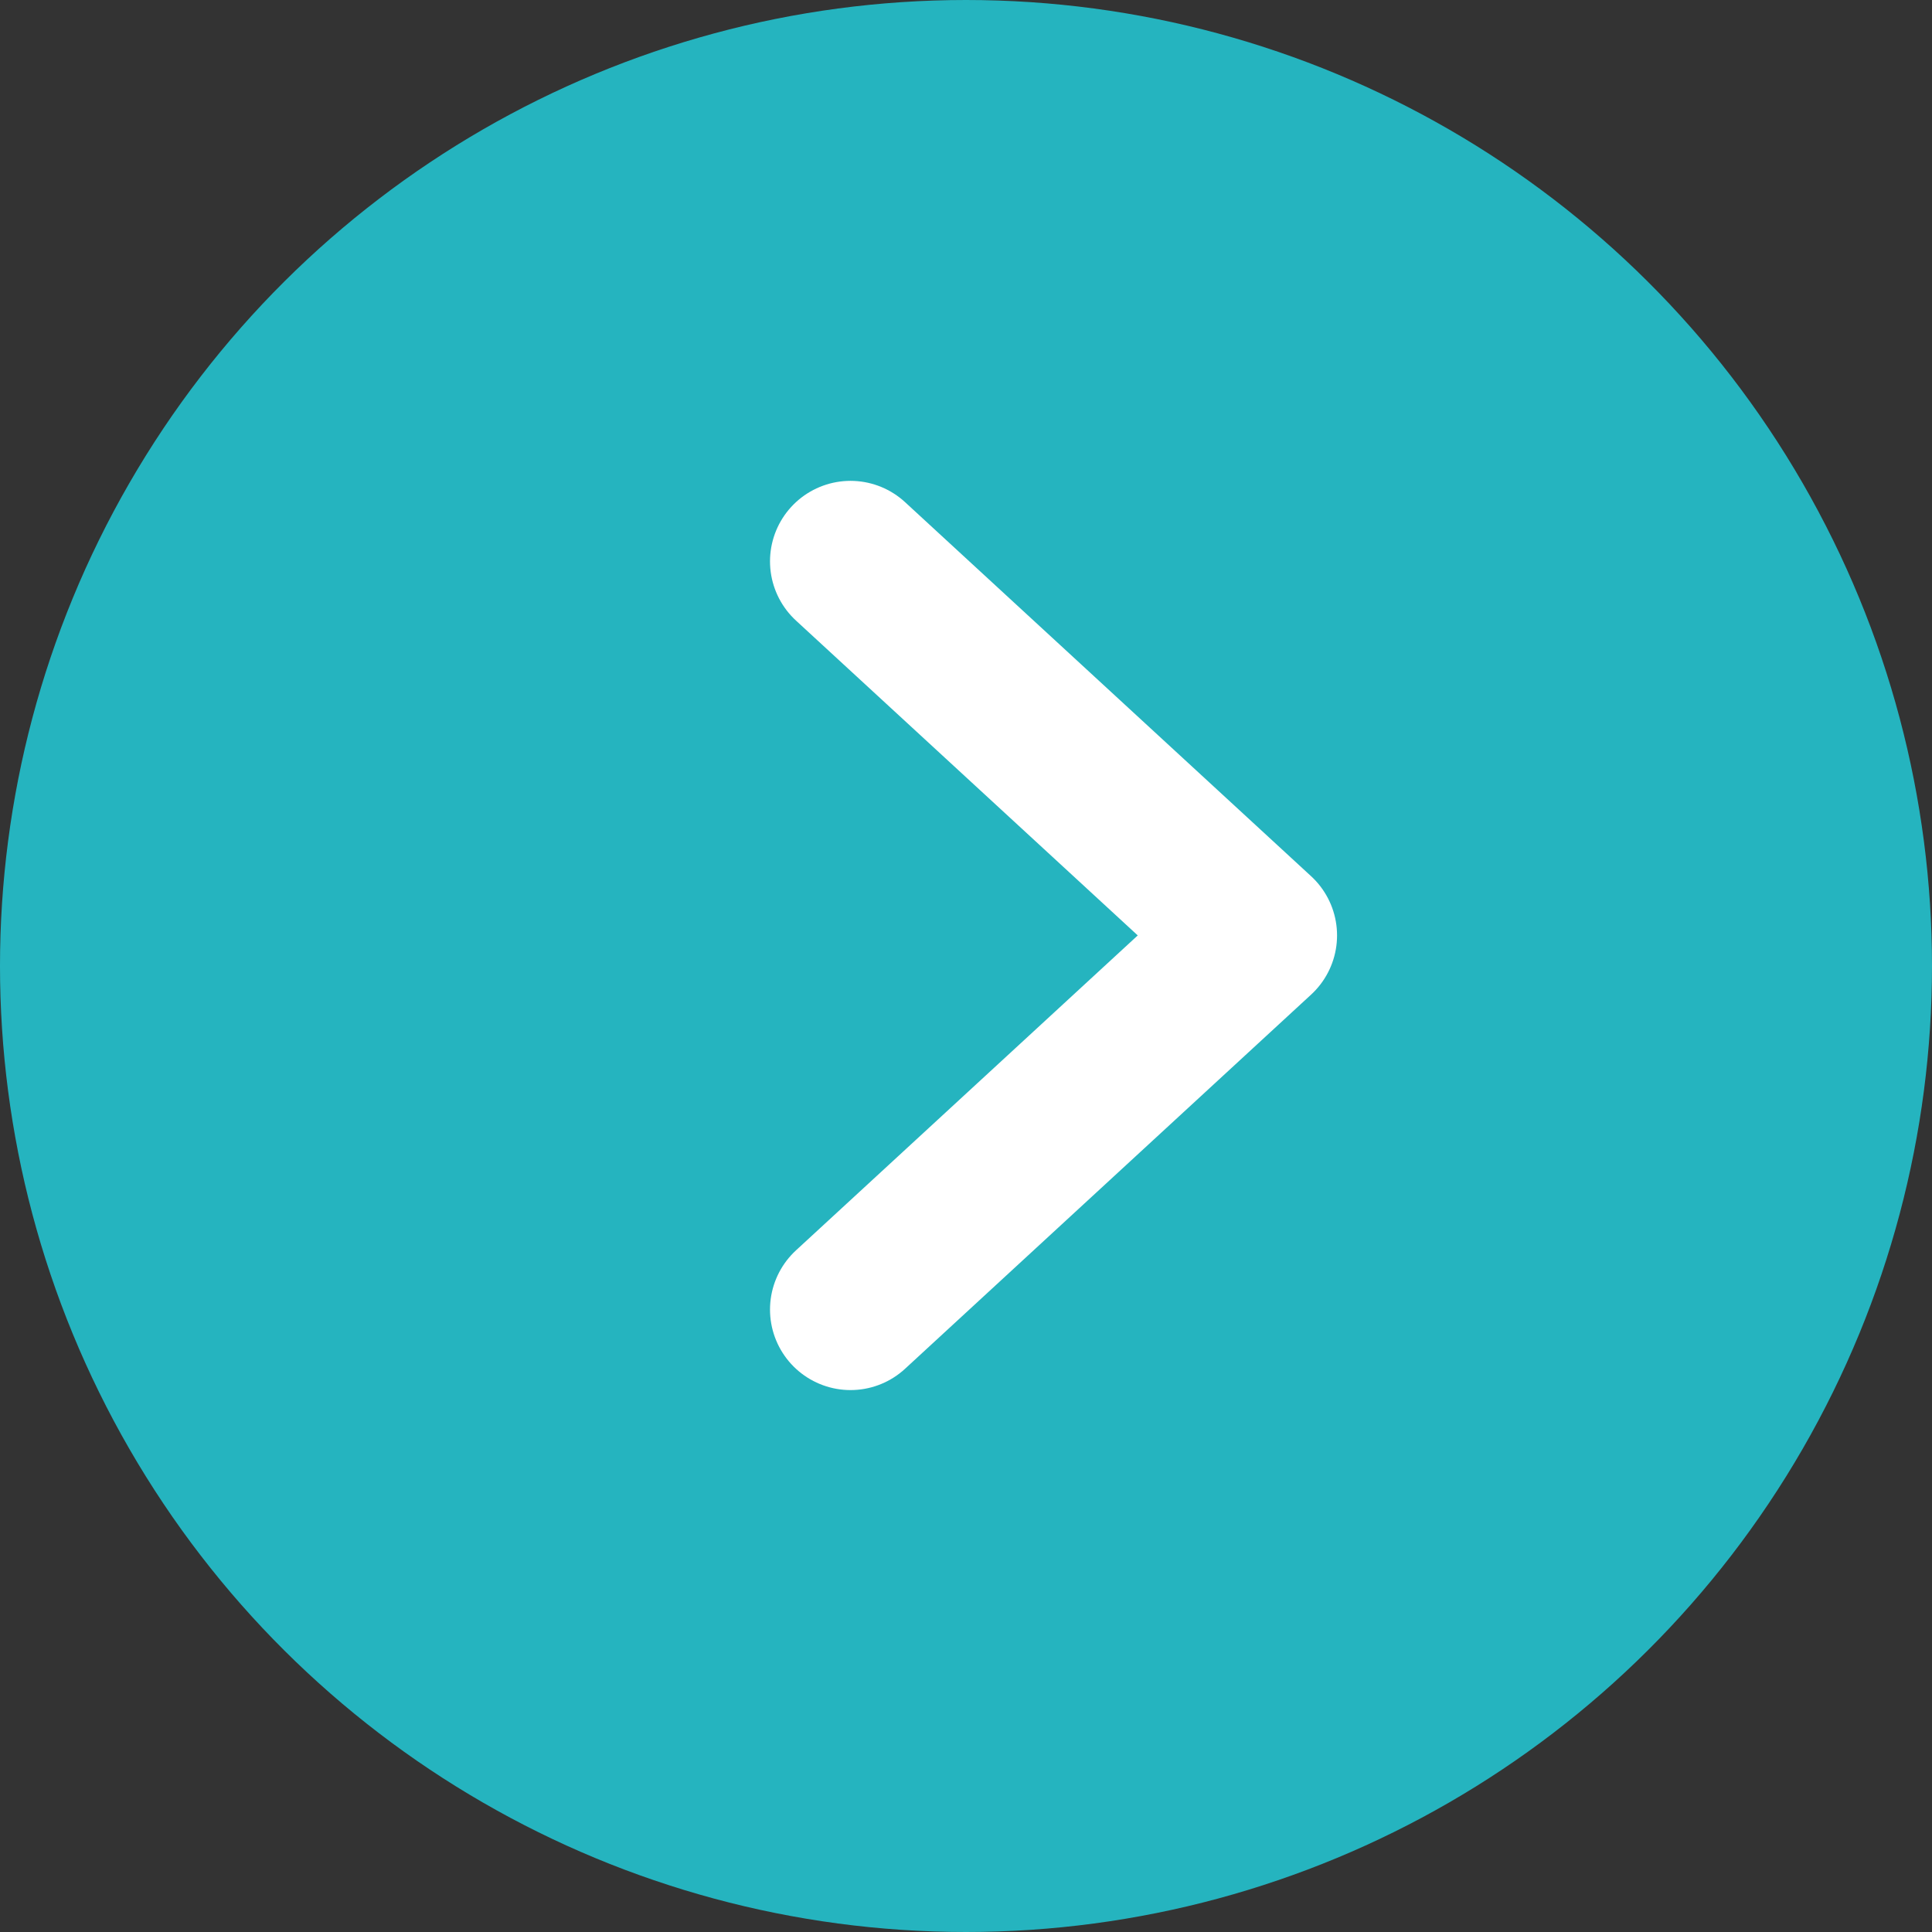
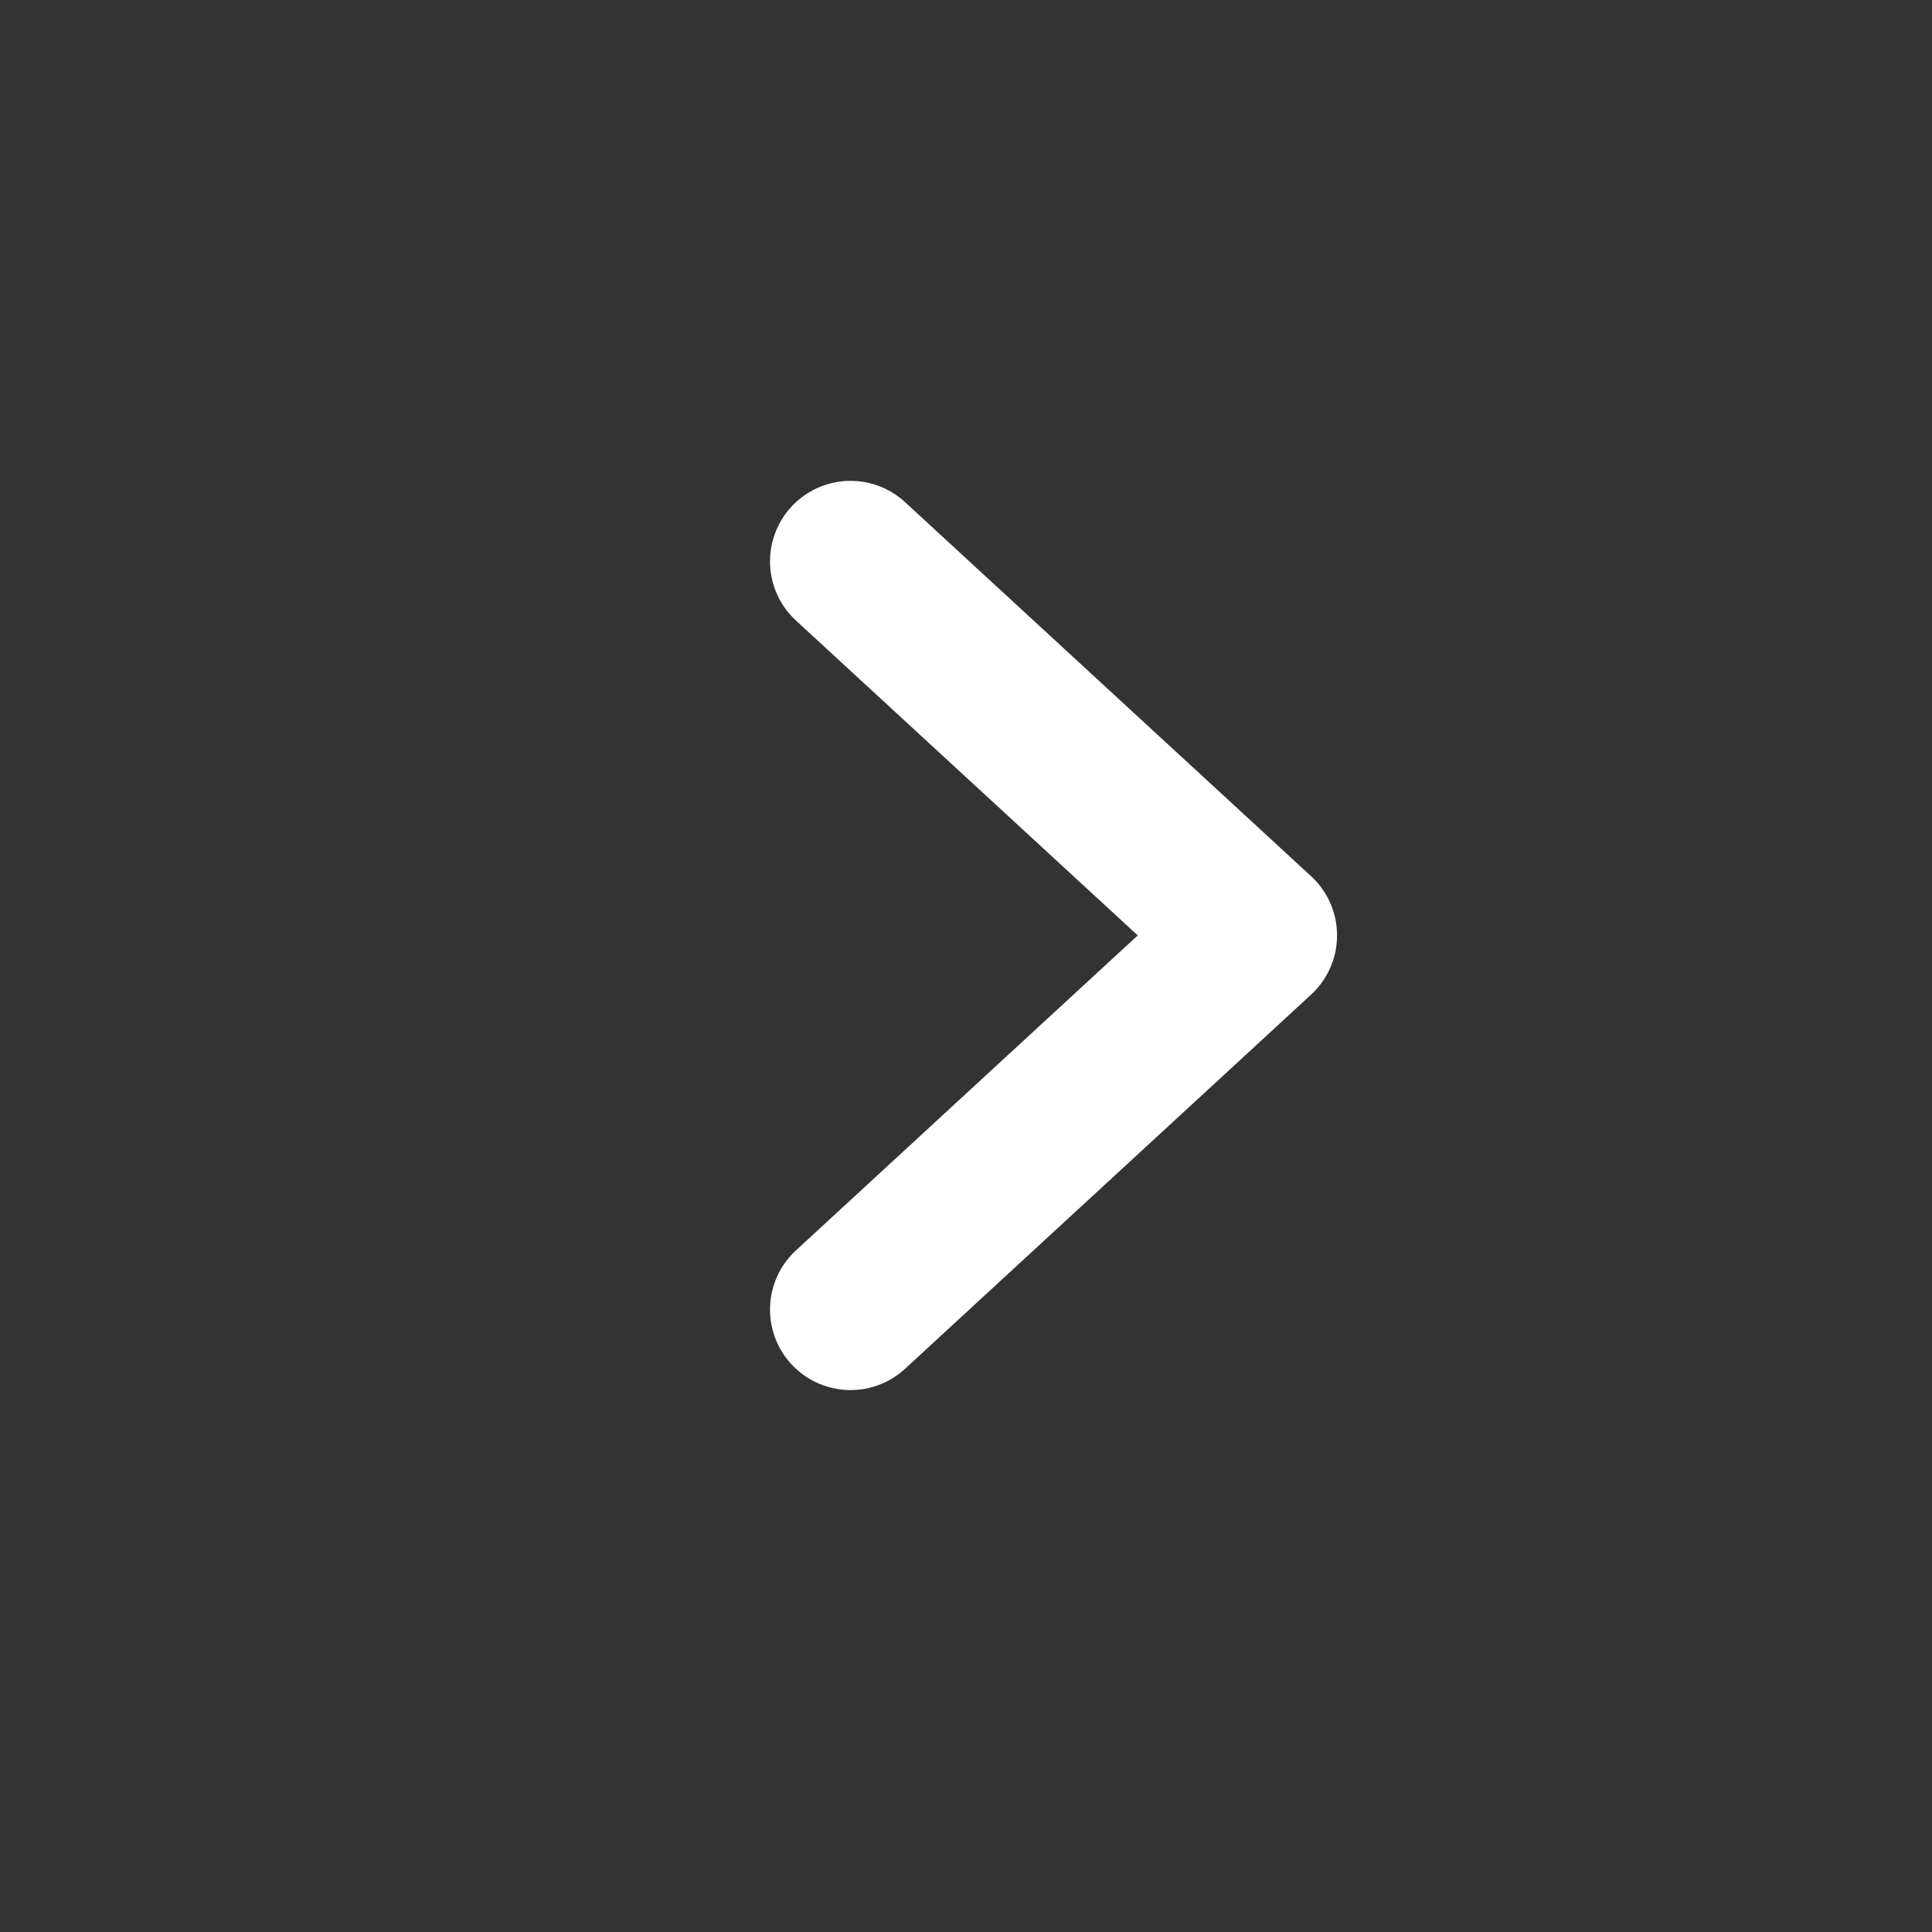
<svg xmlns="http://www.w3.org/2000/svg" width="18" height="18" viewBox="0 0 18 18">
  <rect x="0" y="0" width="18" height="18" fill="#333333" stroke="none" />
  <g id="グループ_2853" data-name="グループ 2853" transform="translate(0 18) rotate(-90)">
-     <circle id="楕円形_108" data-name="楕円形 108" cx="9" cy="9" r="9" fill="#25b4bf" />
    <path id="パス_604" data-name="パス 604" d="M0,0,3.783,3.485,0,6.971" transform="translate(12.77 7.924) rotate(90)" fill="none" stroke="#fff" stroke-linecap="round" stroke-linejoin="round" stroke-width="1.5" />
  </g>
</svg>